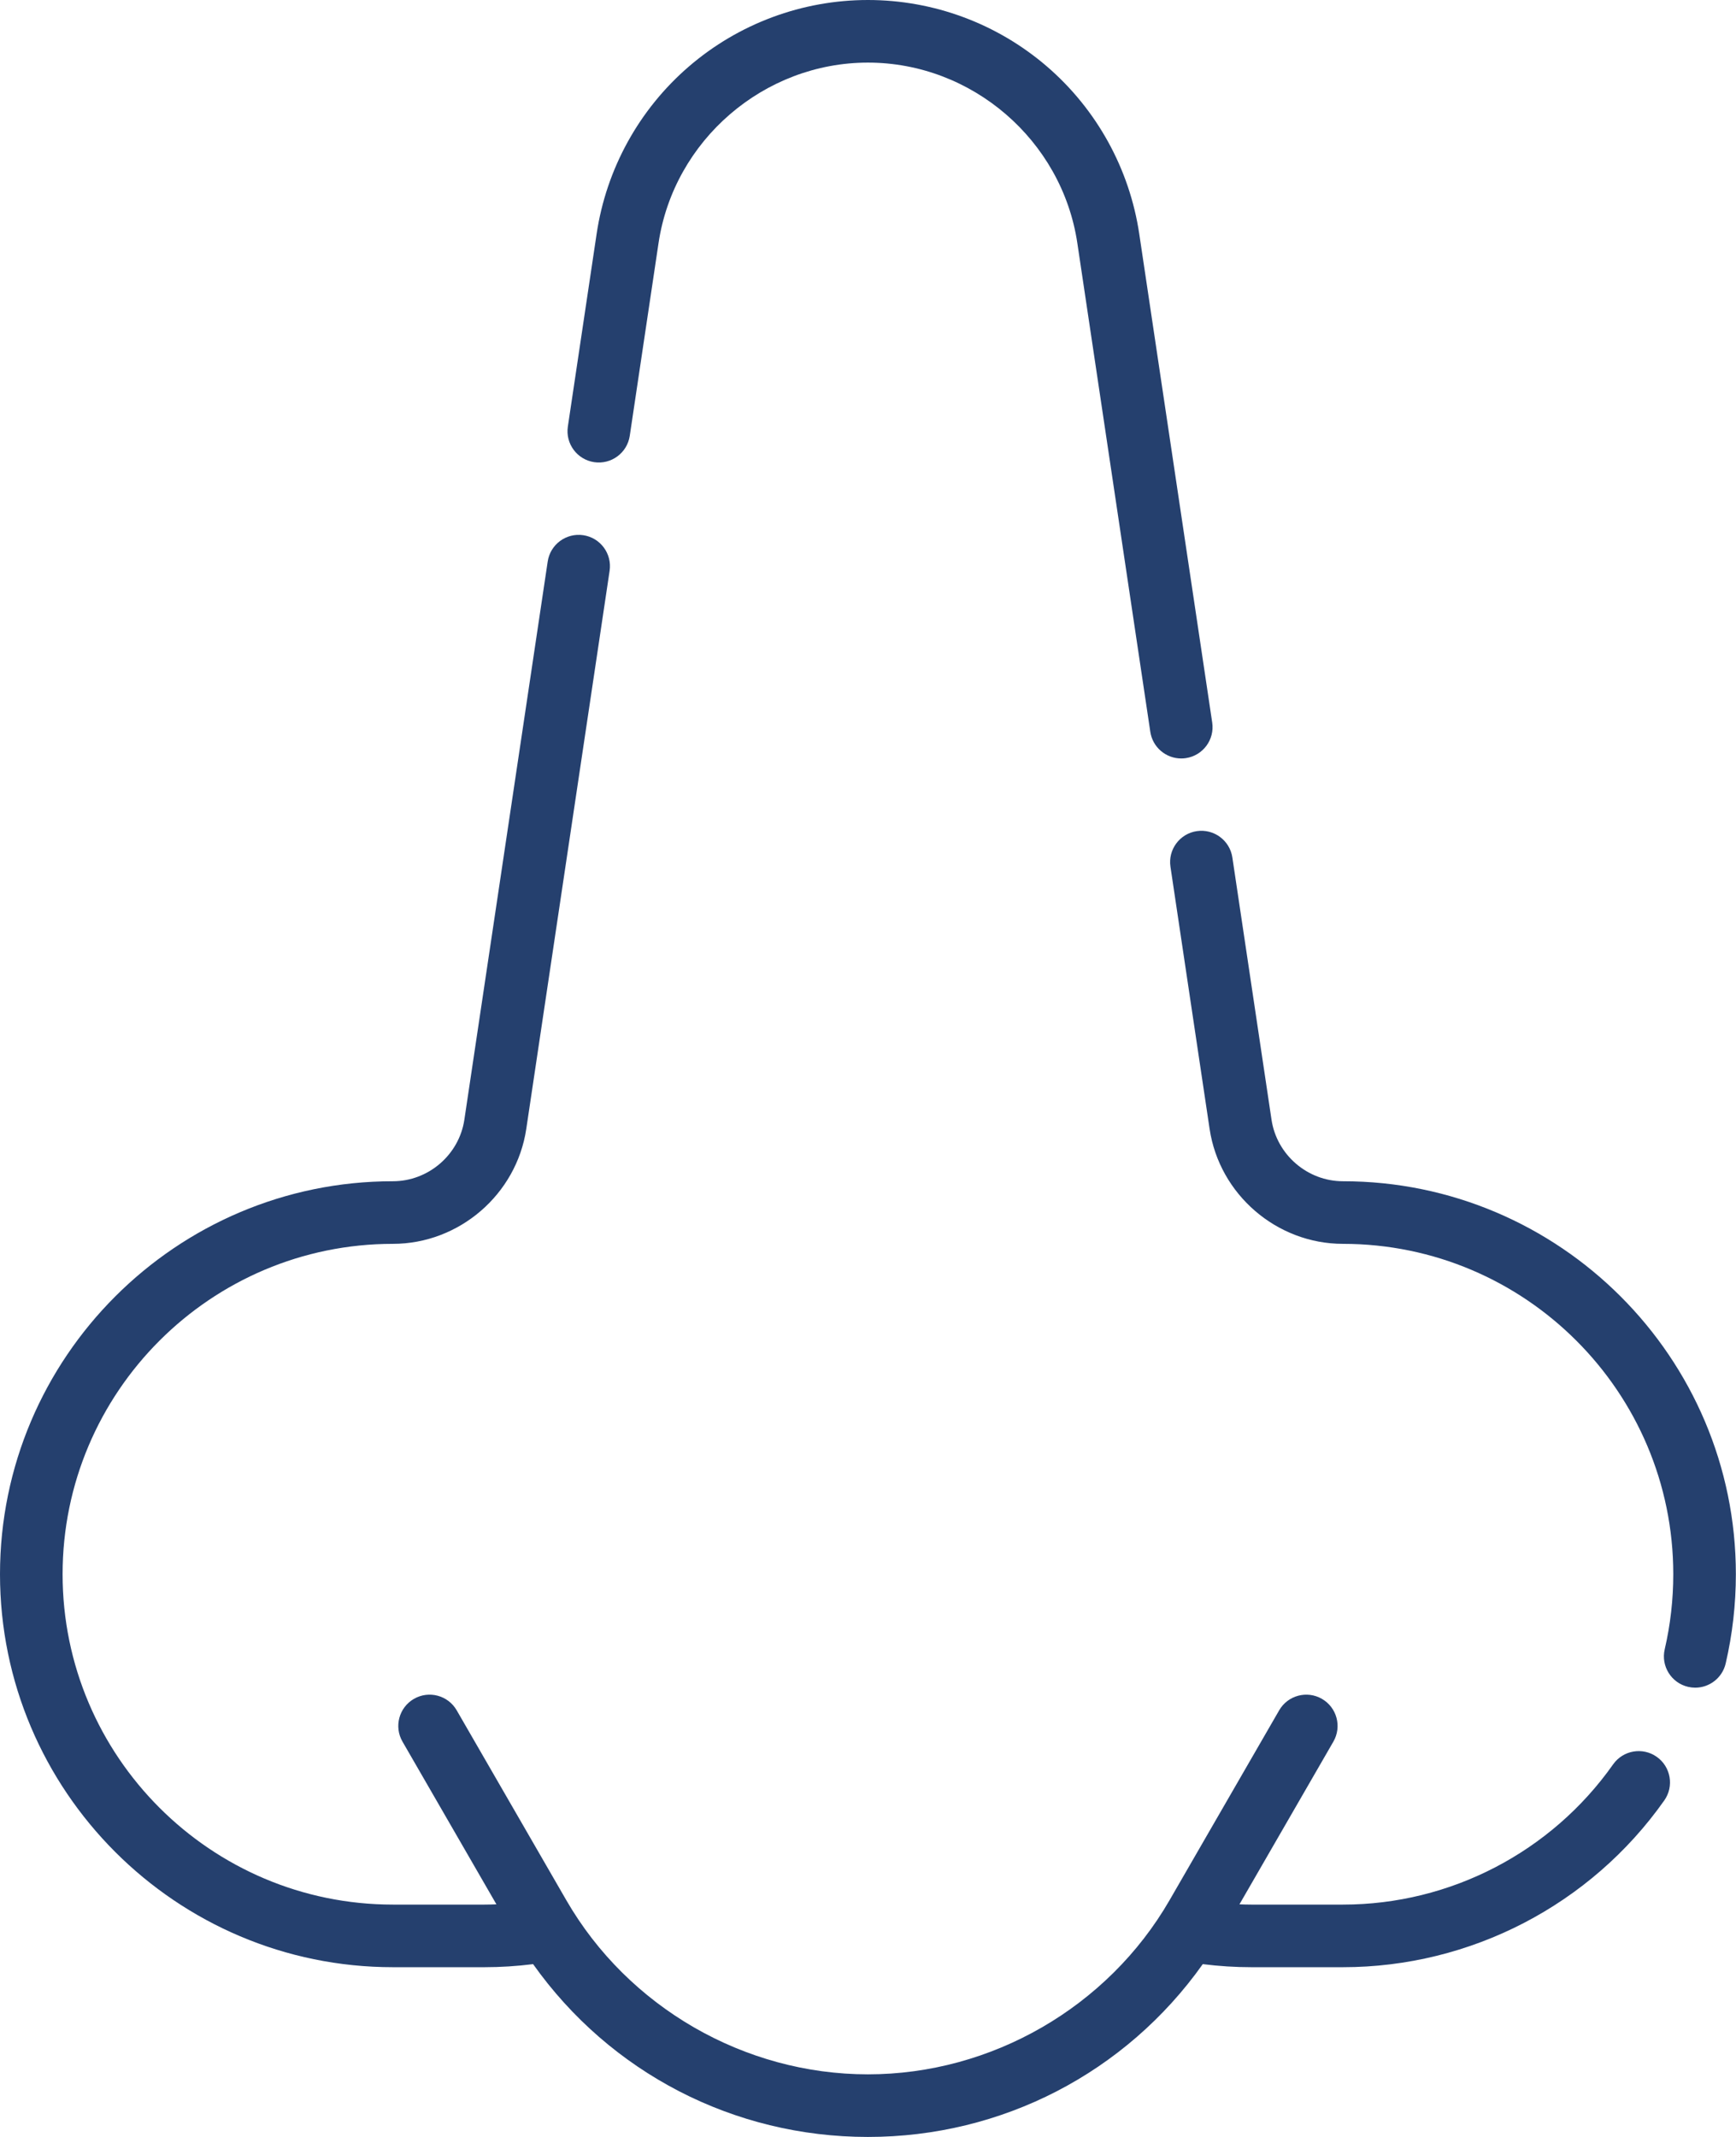
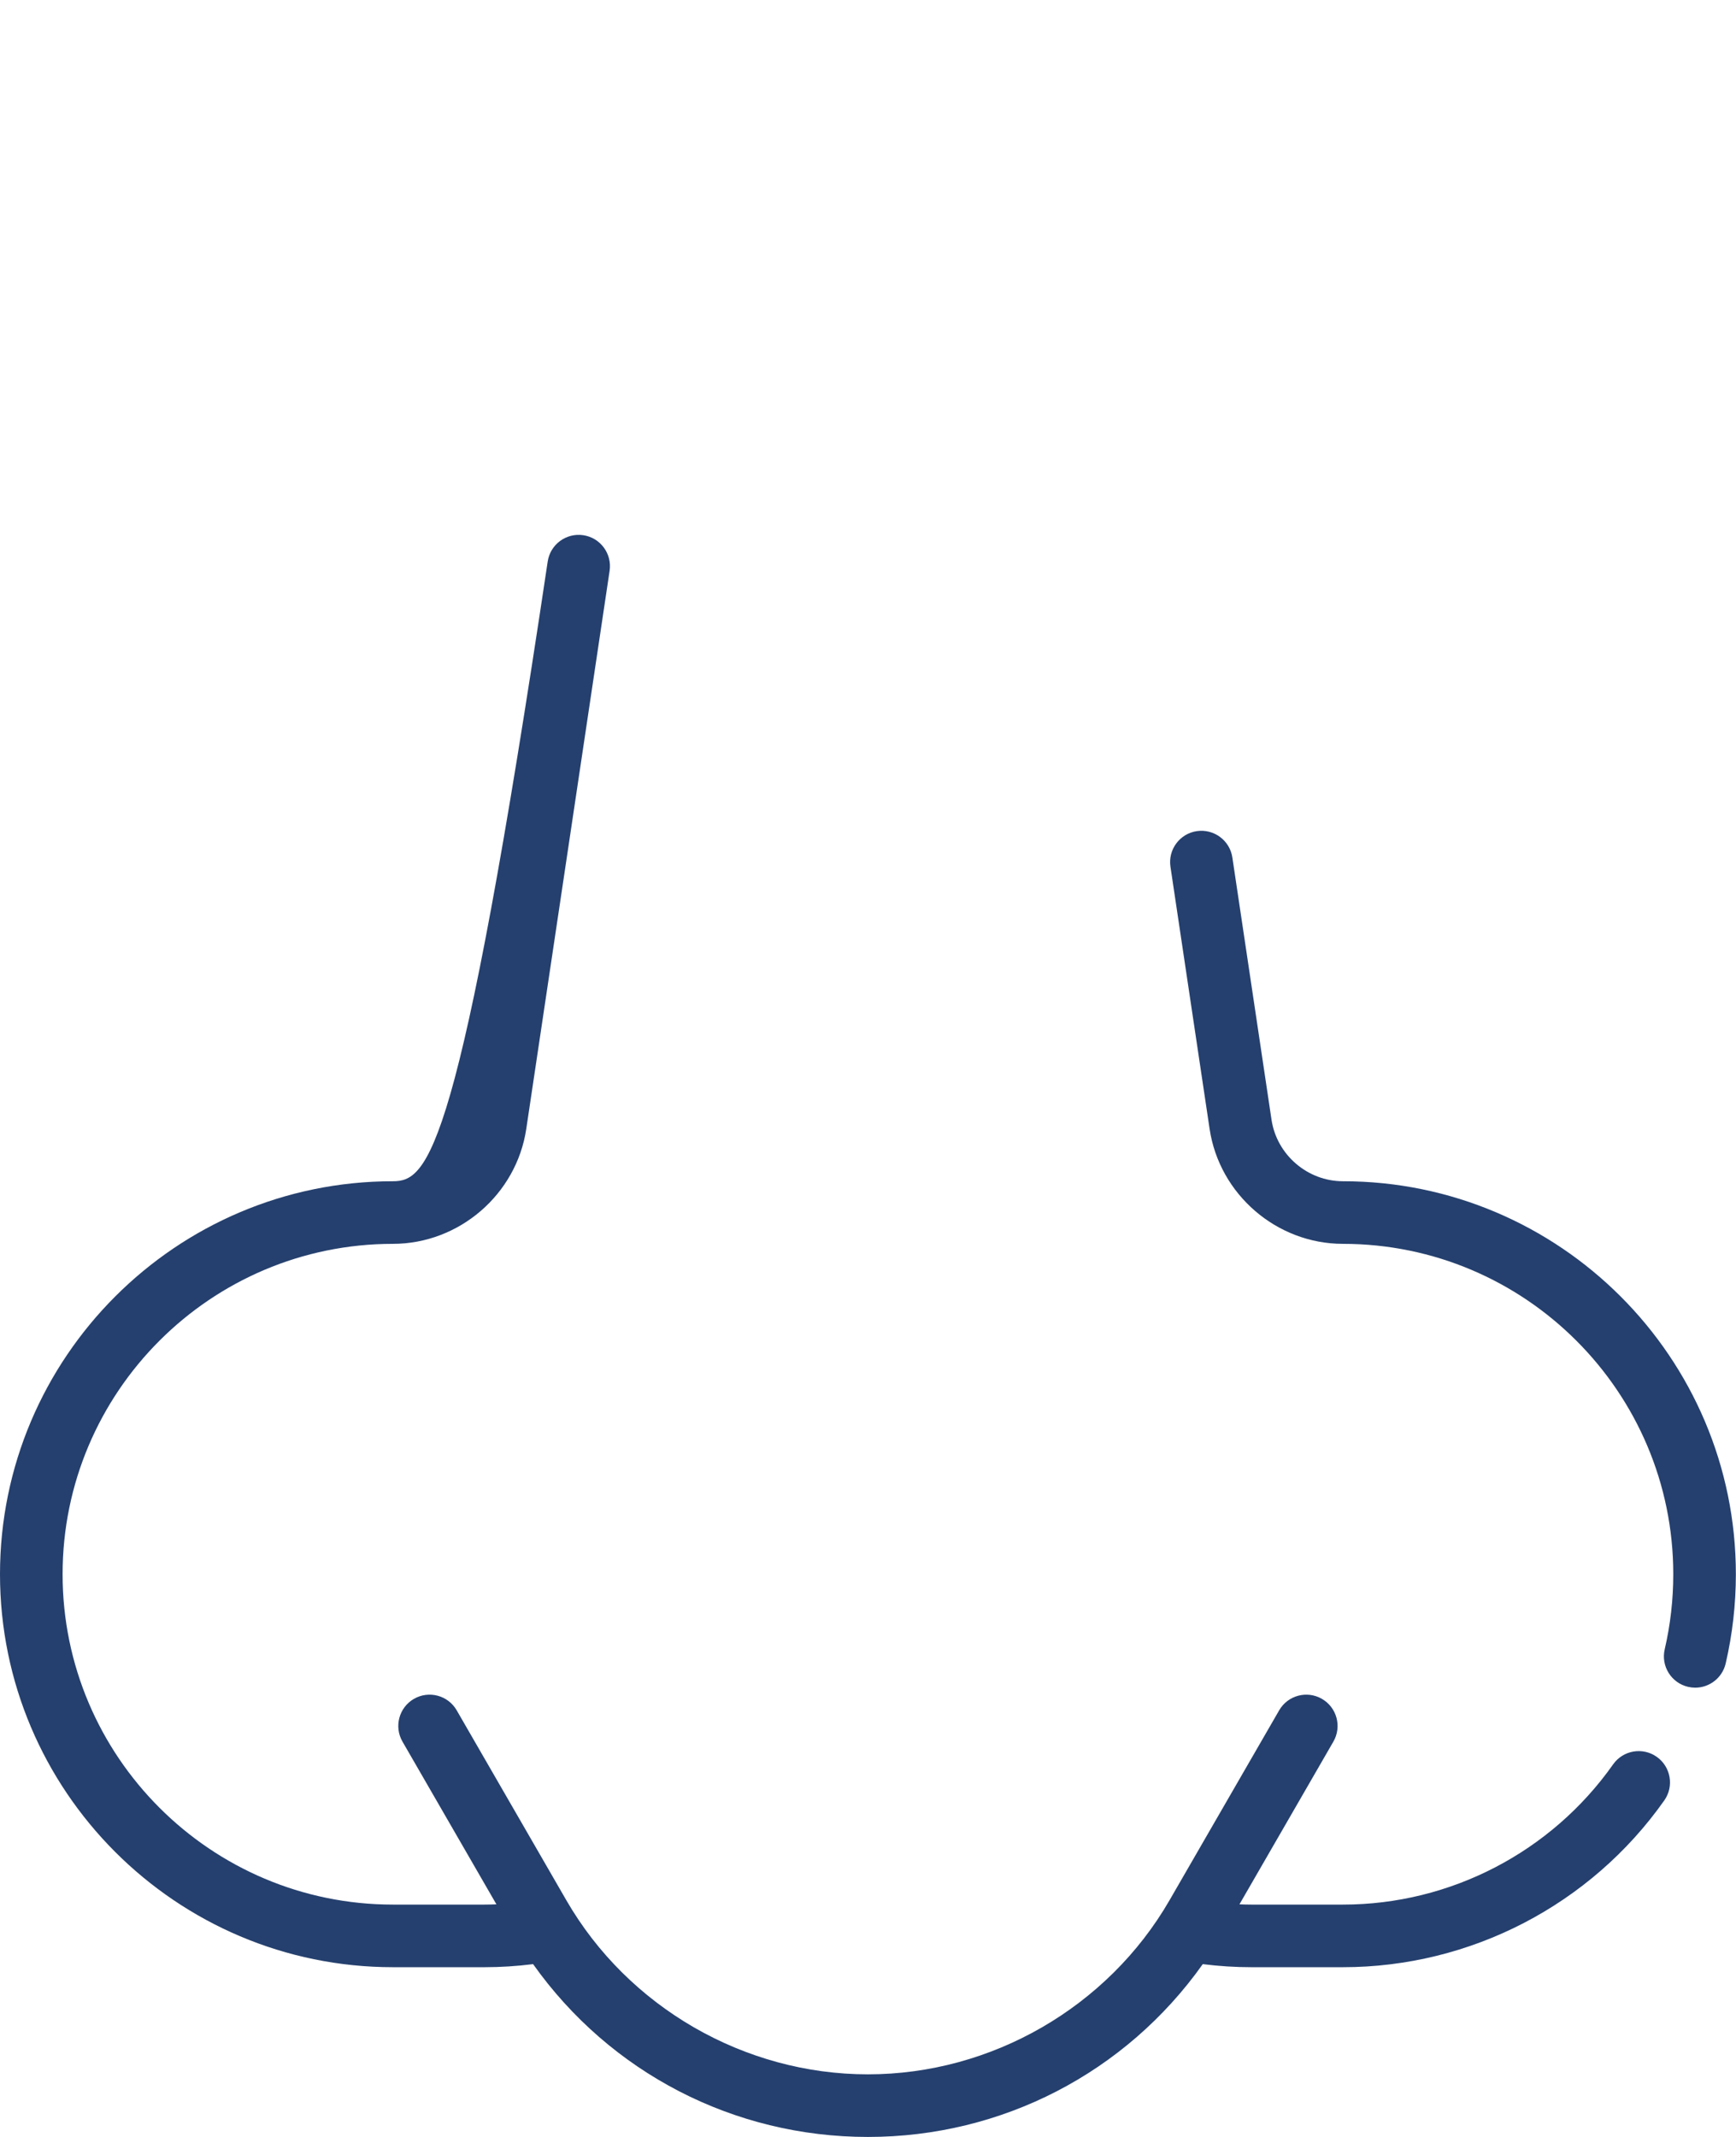
<svg xmlns="http://www.w3.org/2000/svg" width="416" height="512" viewBox="0 0 416 512" fill="none">
  <path d="M321.812 283.019C313.309 283.019 305.95 276.677 304.694 268.266L295.312 205.444C294.7 201.346 290.869 198.529 286.787 199.134C282.69 199.746 279.865 203.563 280.477 207.66L289.859 270.482C292.204 286.181 305.941 298.02 321.814 298.02C365.461 298.02 400.969 333.529 400.969 377.175C400.969 383.251 400.28 389.302 398.918 395.159C397.98 399.194 400.492 403.224 404.526 404.162C405.097 404.294 405.668 404.358 406.23 404.358C409.639 404.358 412.724 402.017 413.529 398.553C415.147 391.584 415.968 384.391 415.968 377.175C415.968 325.257 373.73 283.019 321.812 283.019V283.019Z" fill="#25406E" />
-   <path d="M397.005 420.925C393.618 418.537 388.939 419.348 386.553 422.732C371.719 443.77 347.518 456.33 321.814 456.33H299.854C298.912 456.33 297.963 456.301 297.013 456.265L319.52 417.282C321.591 413.695 320.362 409.108 316.775 407.037C313.186 404.965 308.6 406.195 306.53 409.782L280.269 455.267C265.472 480.908 237.581 497 207.984 497C178.386 497 150.499 480.903 135.699 455.266L109.439 409.782C107.368 406.194 102.781 404.965 99.194 407.037C95.607 409.108 94.378 413.695 96.449 417.282L118.956 456.265C118.006 456.3 117.057 456.33 116.116 456.33H94.156C50.51 456.33 15 420.821 15 377.174C15 333.527 50.509 298.019 94.156 298.019C110.028 298.019 123.766 286.181 126.111 270.482L146.082 136.756C146.693 132.659 143.869 128.842 139.772 128.23C135.676 127.626 131.858 130.443 131.246 134.54L111.276 268.266C110.02 276.677 102.66 283.019 94.156 283.019C42.239 283.019 0 325.257 0 377.174C0 429.091 42.238 471.33 94.156 471.33H116.116C119.953 471.33 123.848 471.083 127.747 470.596C146.208 496.614 175.845 512 207.984 512C240.123 512 269.76 496.614 288.221 470.596C292.12 471.084 296.015 471.33 299.853 471.33H321.813C352.386 471.33 381.171 456.394 398.812 431.376C401.199 427.991 400.389 423.311 397.005 420.925V420.925Z" fill="#25406E" />
-   <path d="M142.384 110.731C146.48 111.34 150.298 108.518 150.91 104.421L157.806 58.241C161.488 33.589 183.06 15 207.984 15C232.909 15 254.48 33.589 258.162 58.241L275.648 175.332C276.204 179.053 279.404 181.725 283.056 181.725C283.425 181.725 283.798 181.698 284.173 181.641C288.27 181.03 291.095 177.212 290.483 173.116L272.998 56.025C270.672 40.453 262.823 26.217 250.895 15.939C238.968 5.66 223.729 0 207.984 0C192.239 0 177 5.661 165.073 15.939C153.146 26.217 145.297 40.454 142.971 56.025L136.075 102.205C135.463 106.301 138.288 110.119 142.384 110.731V110.731Z" fill="#25406E" />
+   <path d="M397.005 420.925C393.618 418.537 388.939 419.348 386.553 422.732C371.719 443.77 347.518 456.33 321.814 456.33H299.854C298.912 456.33 297.963 456.301 297.013 456.265L319.52 417.282C321.591 413.695 320.362 409.108 316.775 407.037C313.186 404.965 308.6 406.195 306.53 409.782L280.269 455.267C265.472 480.908 237.581 497 207.984 497C178.386 497 150.499 480.903 135.699 455.266L109.439 409.782C107.368 406.194 102.781 404.965 99.194 407.037C95.607 409.108 94.378 413.695 96.449 417.282L118.956 456.265C118.006 456.3 117.057 456.33 116.116 456.33H94.156C50.51 456.33 15 420.821 15 377.174C15 333.527 50.509 298.019 94.156 298.019C110.028 298.019 123.766 286.181 126.111 270.482L146.082 136.756C146.693 132.659 143.869 128.842 139.772 128.23C135.676 127.626 131.858 130.443 131.246 134.54C110.02 276.677 102.66 283.019 94.156 283.019C42.239 283.019 0 325.257 0 377.174C0 429.091 42.238 471.33 94.156 471.33H116.116C119.953 471.33 123.848 471.083 127.747 470.596C146.208 496.614 175.845 512 207.984 512C240.123 512 269.76 496.614 288.221 470.596C292.12 471.084 296.015 471.33 299.853 471.33H321.813C352.386 471.33 381.171 456.394 398.812 431.376C401.199 427.991 400.389 423.311 397.005 420.925V420.925Z" fill="#25406E" />
</svg>